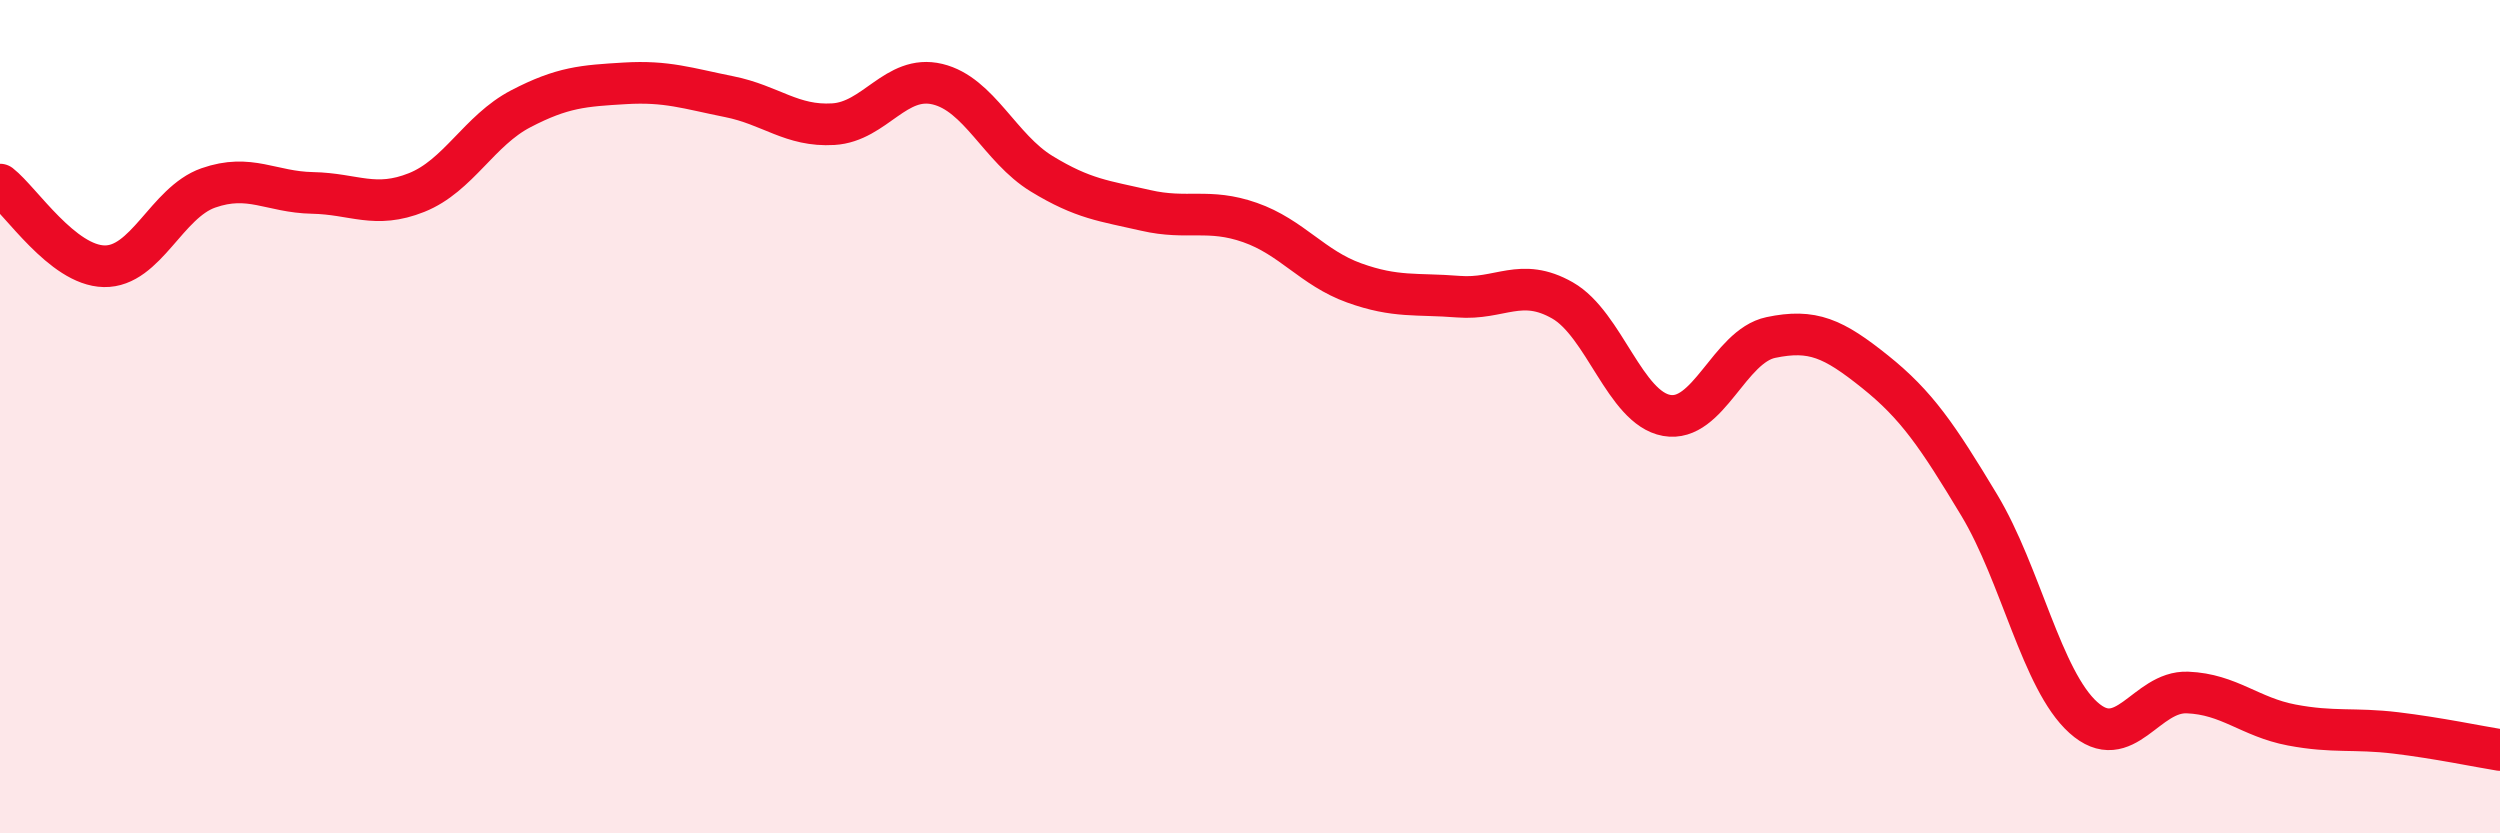
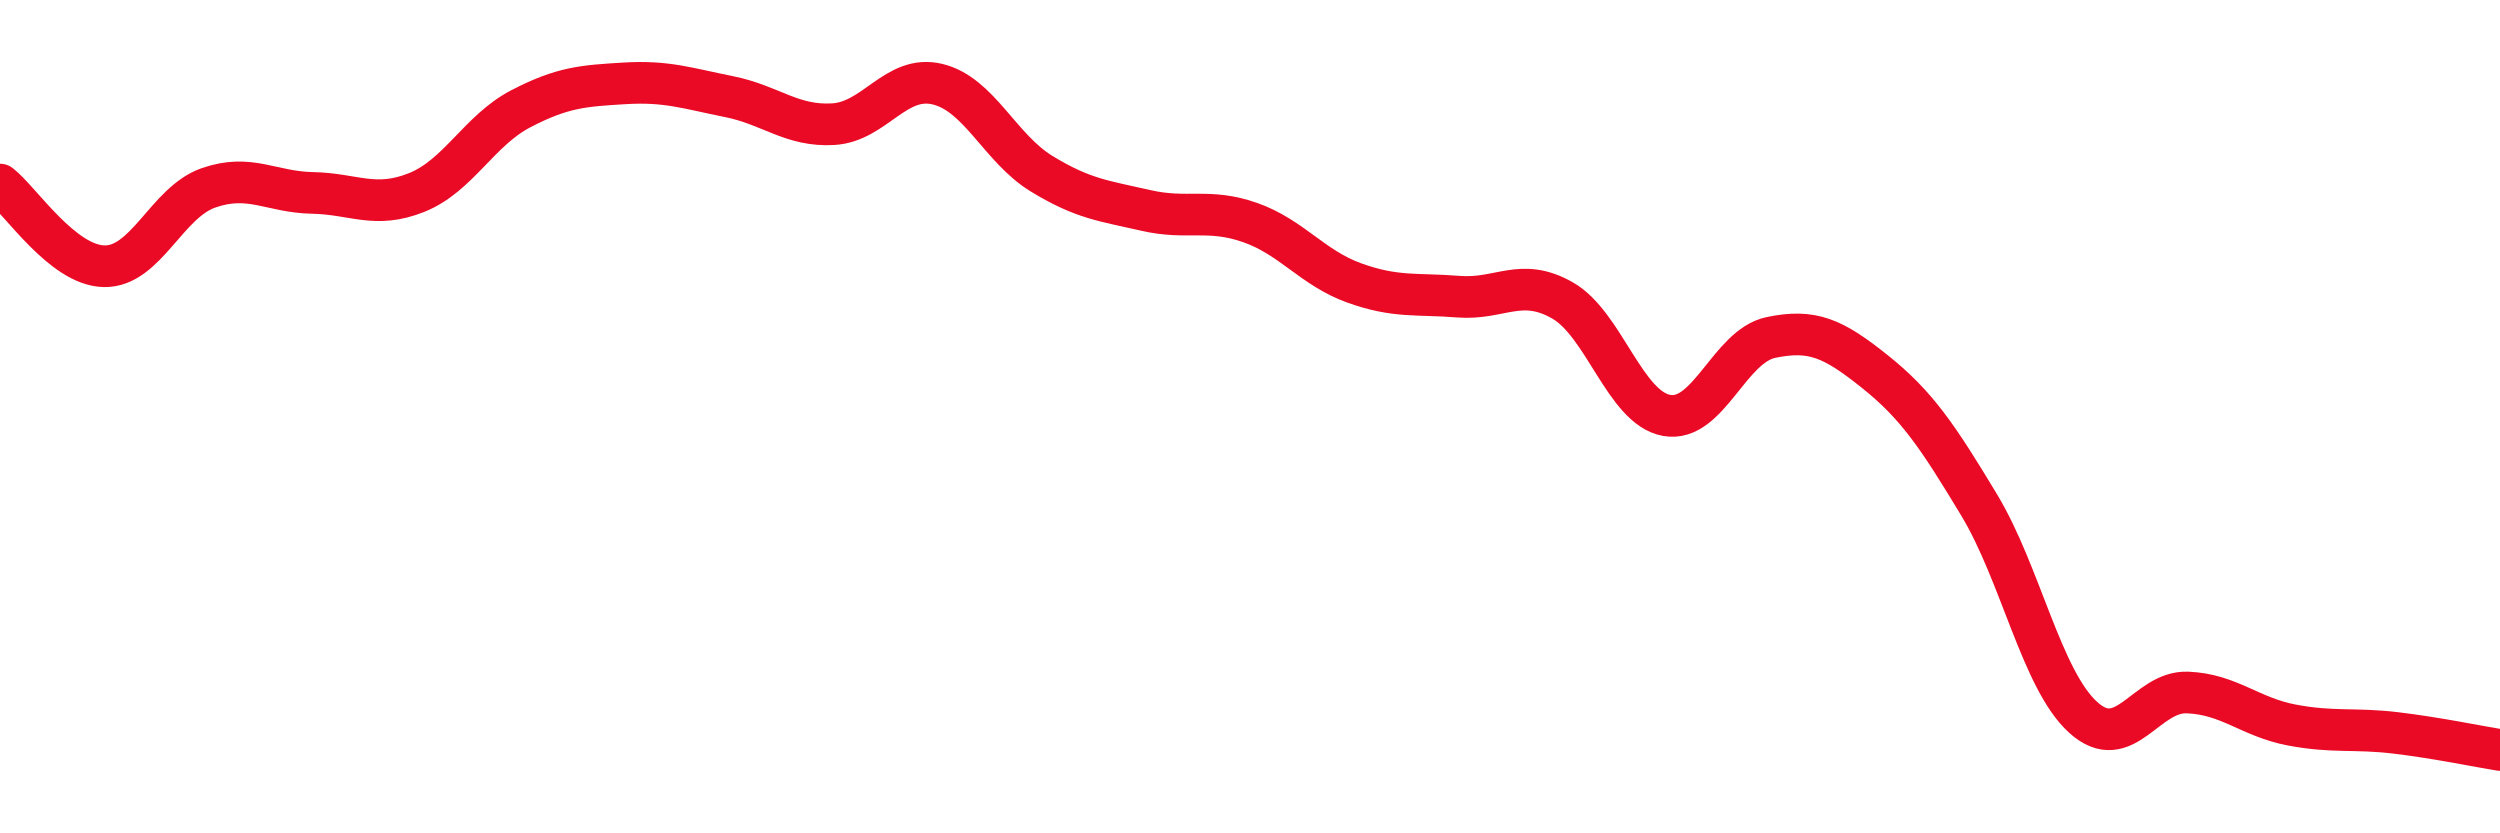
<svg xmlns="http://www.w3.org/2000/svg" width="60" height="20" viewBox="0 0 60 20">
-   <path d="M 0,4.43 C 0.5,4.82 1.5,6.37 2.5,6.39 C 3.5,6.41 4,4.86 5,4.51 C 6,4.16 6.5,4.61 7.5,4.63 C 8.5,4.65 9,5.02 10,4.62 C 11,4.22 11.5,3.13 12.5,2.61 C 13.5,2.09 14,2.06 15,2 C 16,1.94 16.5,2.12 17.5,2.32 C 18.5,2.52 19,3.04 20,2.98 C 21,2.92 21.5,1.78 22.5,2.02 C 23.5,2.26 24,3.56 25,4.17 C 26,4.78 26.5,4.82 27.5,5.05 C 28.5,5.28 29,4.99 30,5.34 C 31,5.69 31.5,6.43 32.5,6.79 C 33.5,7.15 34,7.04 35,7.12 C 36,7.2 36.5,6.64 37.5,7.21 C 38.5,7.78 39,9.79 40,9.97 C 41,10.15 41.5,8.31 42.5,8.1 C 43.5,7.89 44,8.12 45,8.92 C 46,9.72 46.5,10.46 47.5,12.12 C 48.5,13.78 49,16.32 50,17.22 C 51,18.12 51.5,16.58 52.5,16.62 C 53.5,16.66 54,17.21 55,17.4 C 56,17.59 56.5,17.47 57.5,17.59 C 58.5,17.71 59.5,17.92 60,18L60 20L0 20Z" fill="#EB0A25" opacity="0.1" stroke-linecap="round" stroke-linejoin="round" />
  <path d="M 0,4.43 C 0.5,4.82 1.5,6.37 2.5,6.39 C 3.5,6.41 4,4.86 5,4.51 C 6,4.16 6.5,4.61 7.5,4.63 C 8.5,4.65 9,5.02 10,4.62 C 11,4.22 11.5,3.13 12.5,2.61 C 13.5,2.09 14,2.06 15,2 C 16,1.94 16.5,2.12 17.5,2.32 C 18.5,2.52 19,3.04 20,2.98 C 21,2.92 21.5,1.78 22.5,2.02 C 23.5,2.26 24,3.56 25,4.17 C 26,4.78 26.5,4.82 27.5,5.05 C 28.5,5.28 29,4.99 30,5.34 C 31,5.69 31.5,6.43 32.5,6.79 C 33.5,7.15 34,7.04 35,7.12 C 36,7.2 36.5,6.64 37.5,7.21 C 38.5,7.78 39,9.79 40,9.97 C 41,10.15 41.5,8.31 42.5,8.1 C 43.5,7.89 44,8.12 45,8.92 C 46,9.72 46.5,10.46 47.5,12.12 C 48.5,13.78 49,16.32 50,17.22 C 51,18.12 51.5,16.58 52.5,16.62 C 53.5,16.66 54,17.21 55,17.4 C 56,17.59 56.5,17.47 57.5,17.59 C 58.5,17.71 59.5,17.92 60,18" stroke="#EB0A25" stroke-width="1" fill="none" stroke-linecap="round" stroke-linejoin="round" />
</svg>